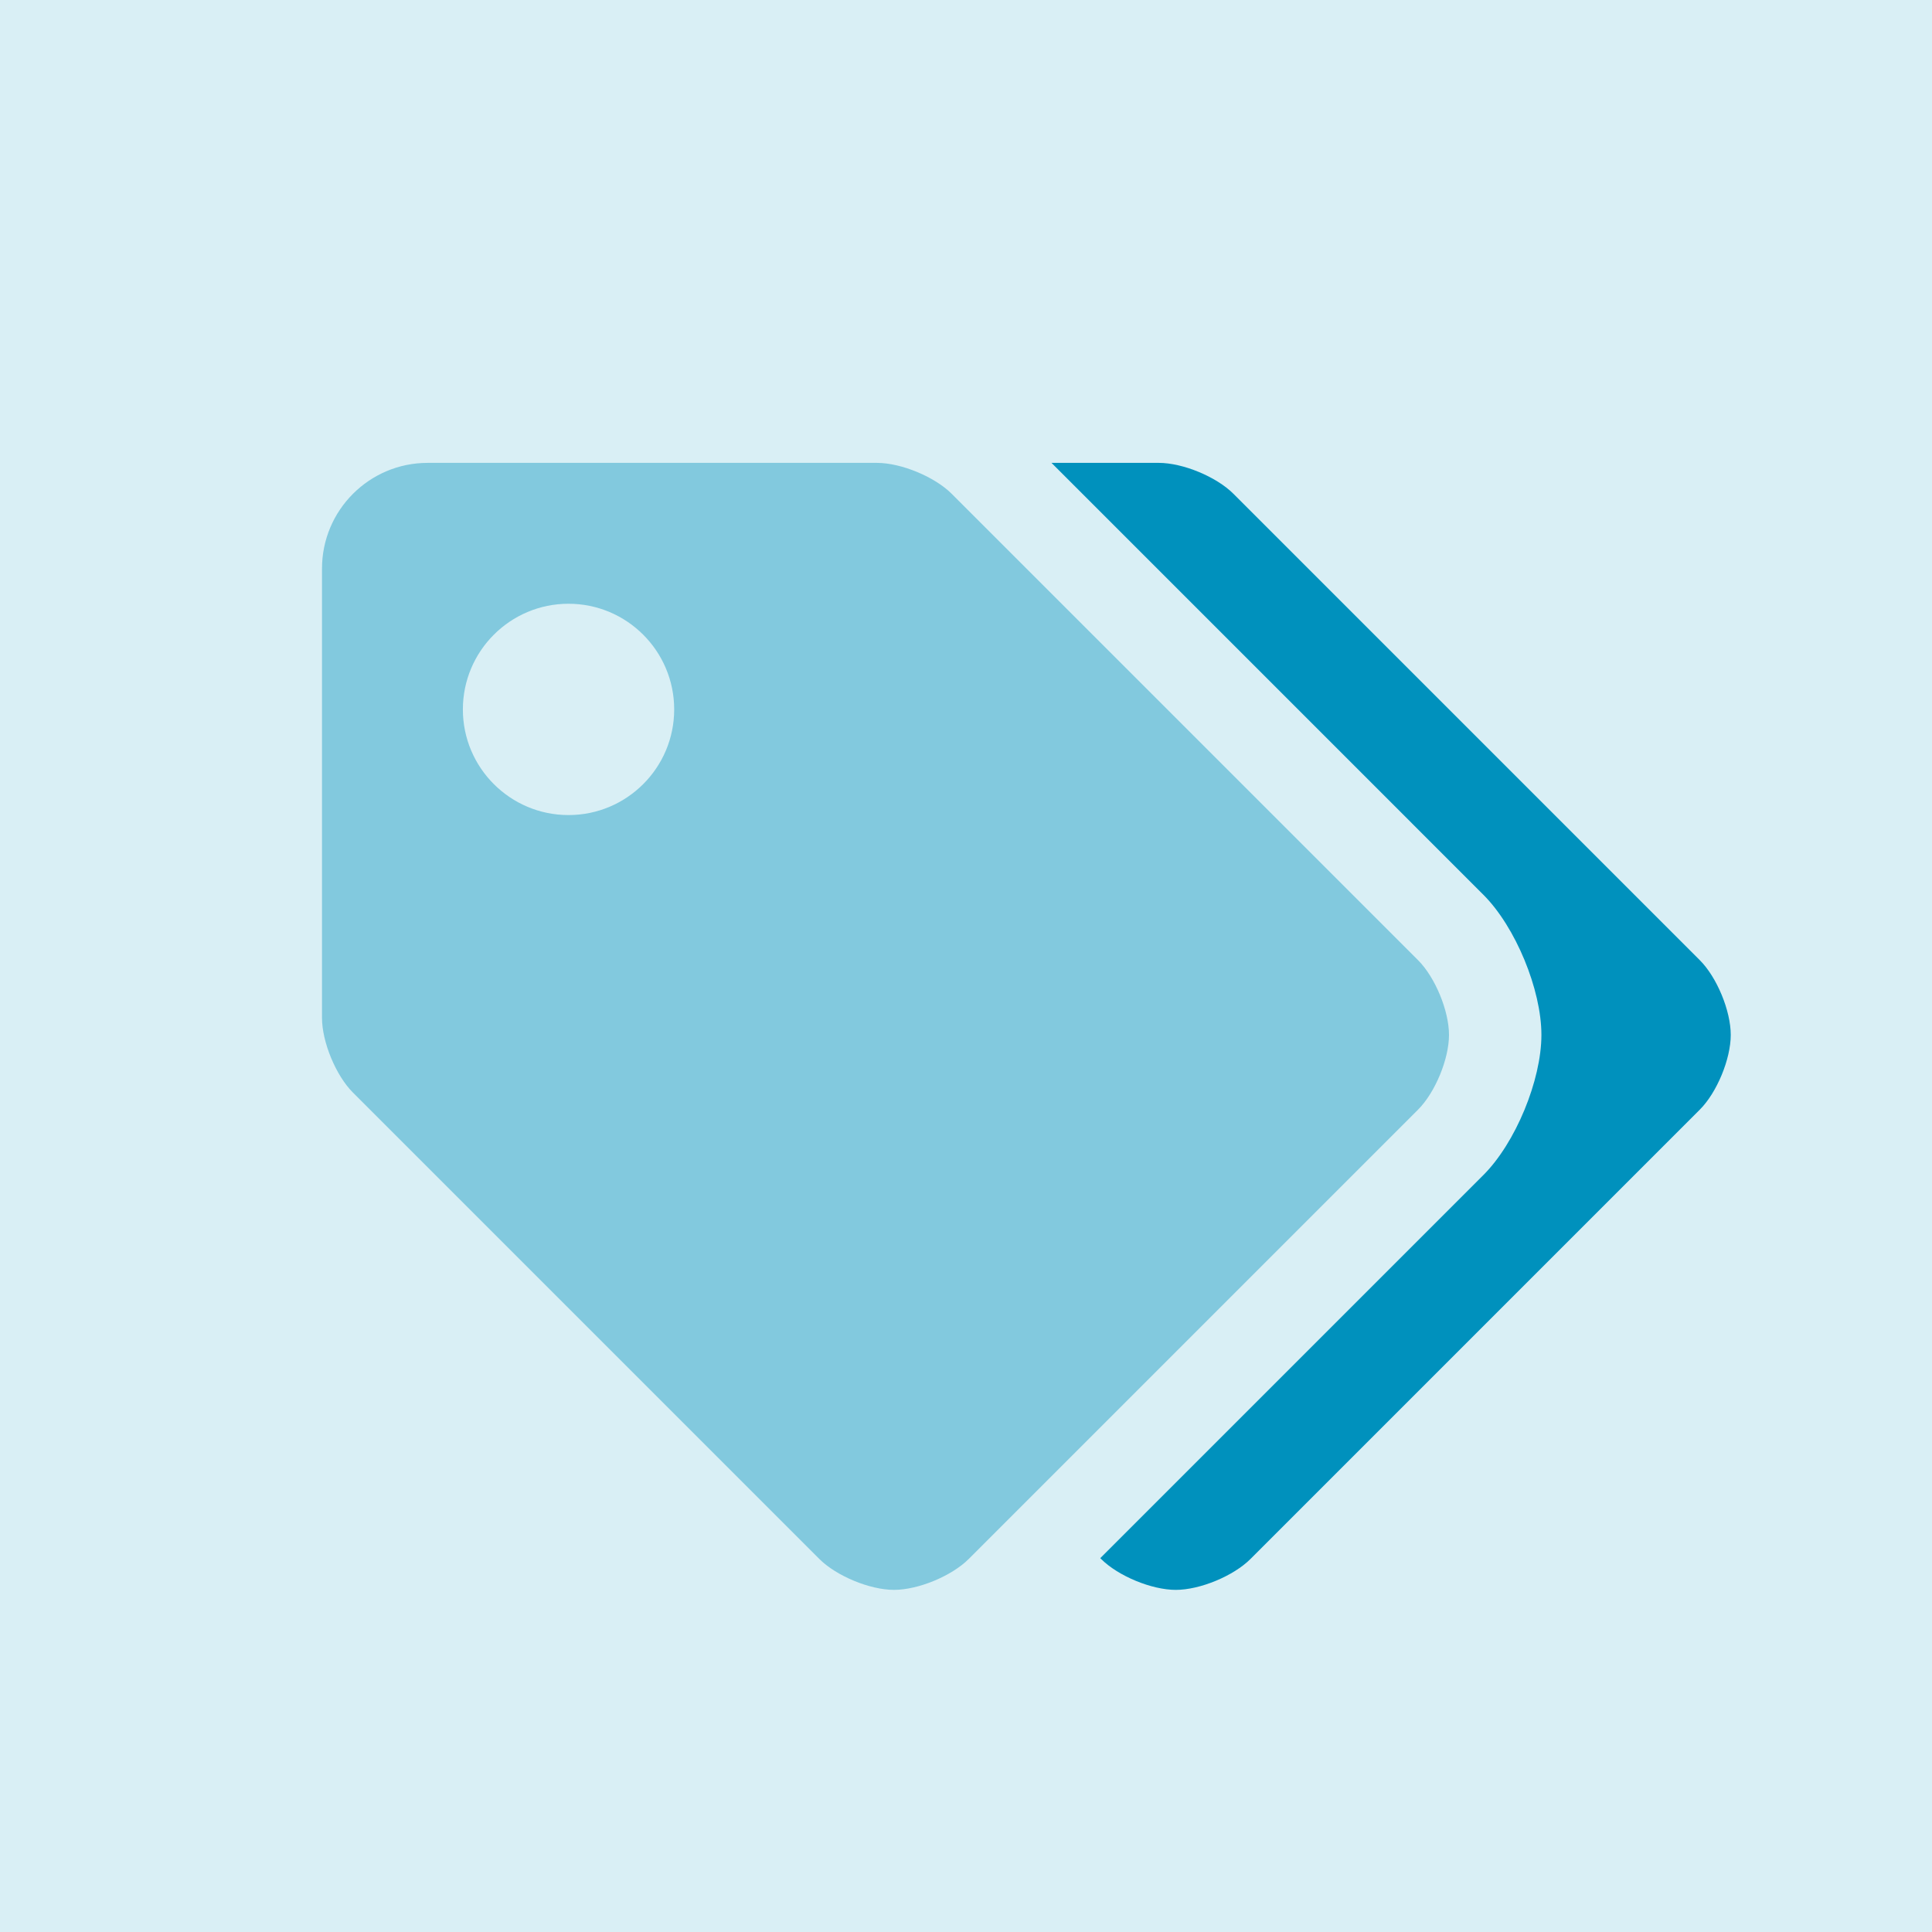
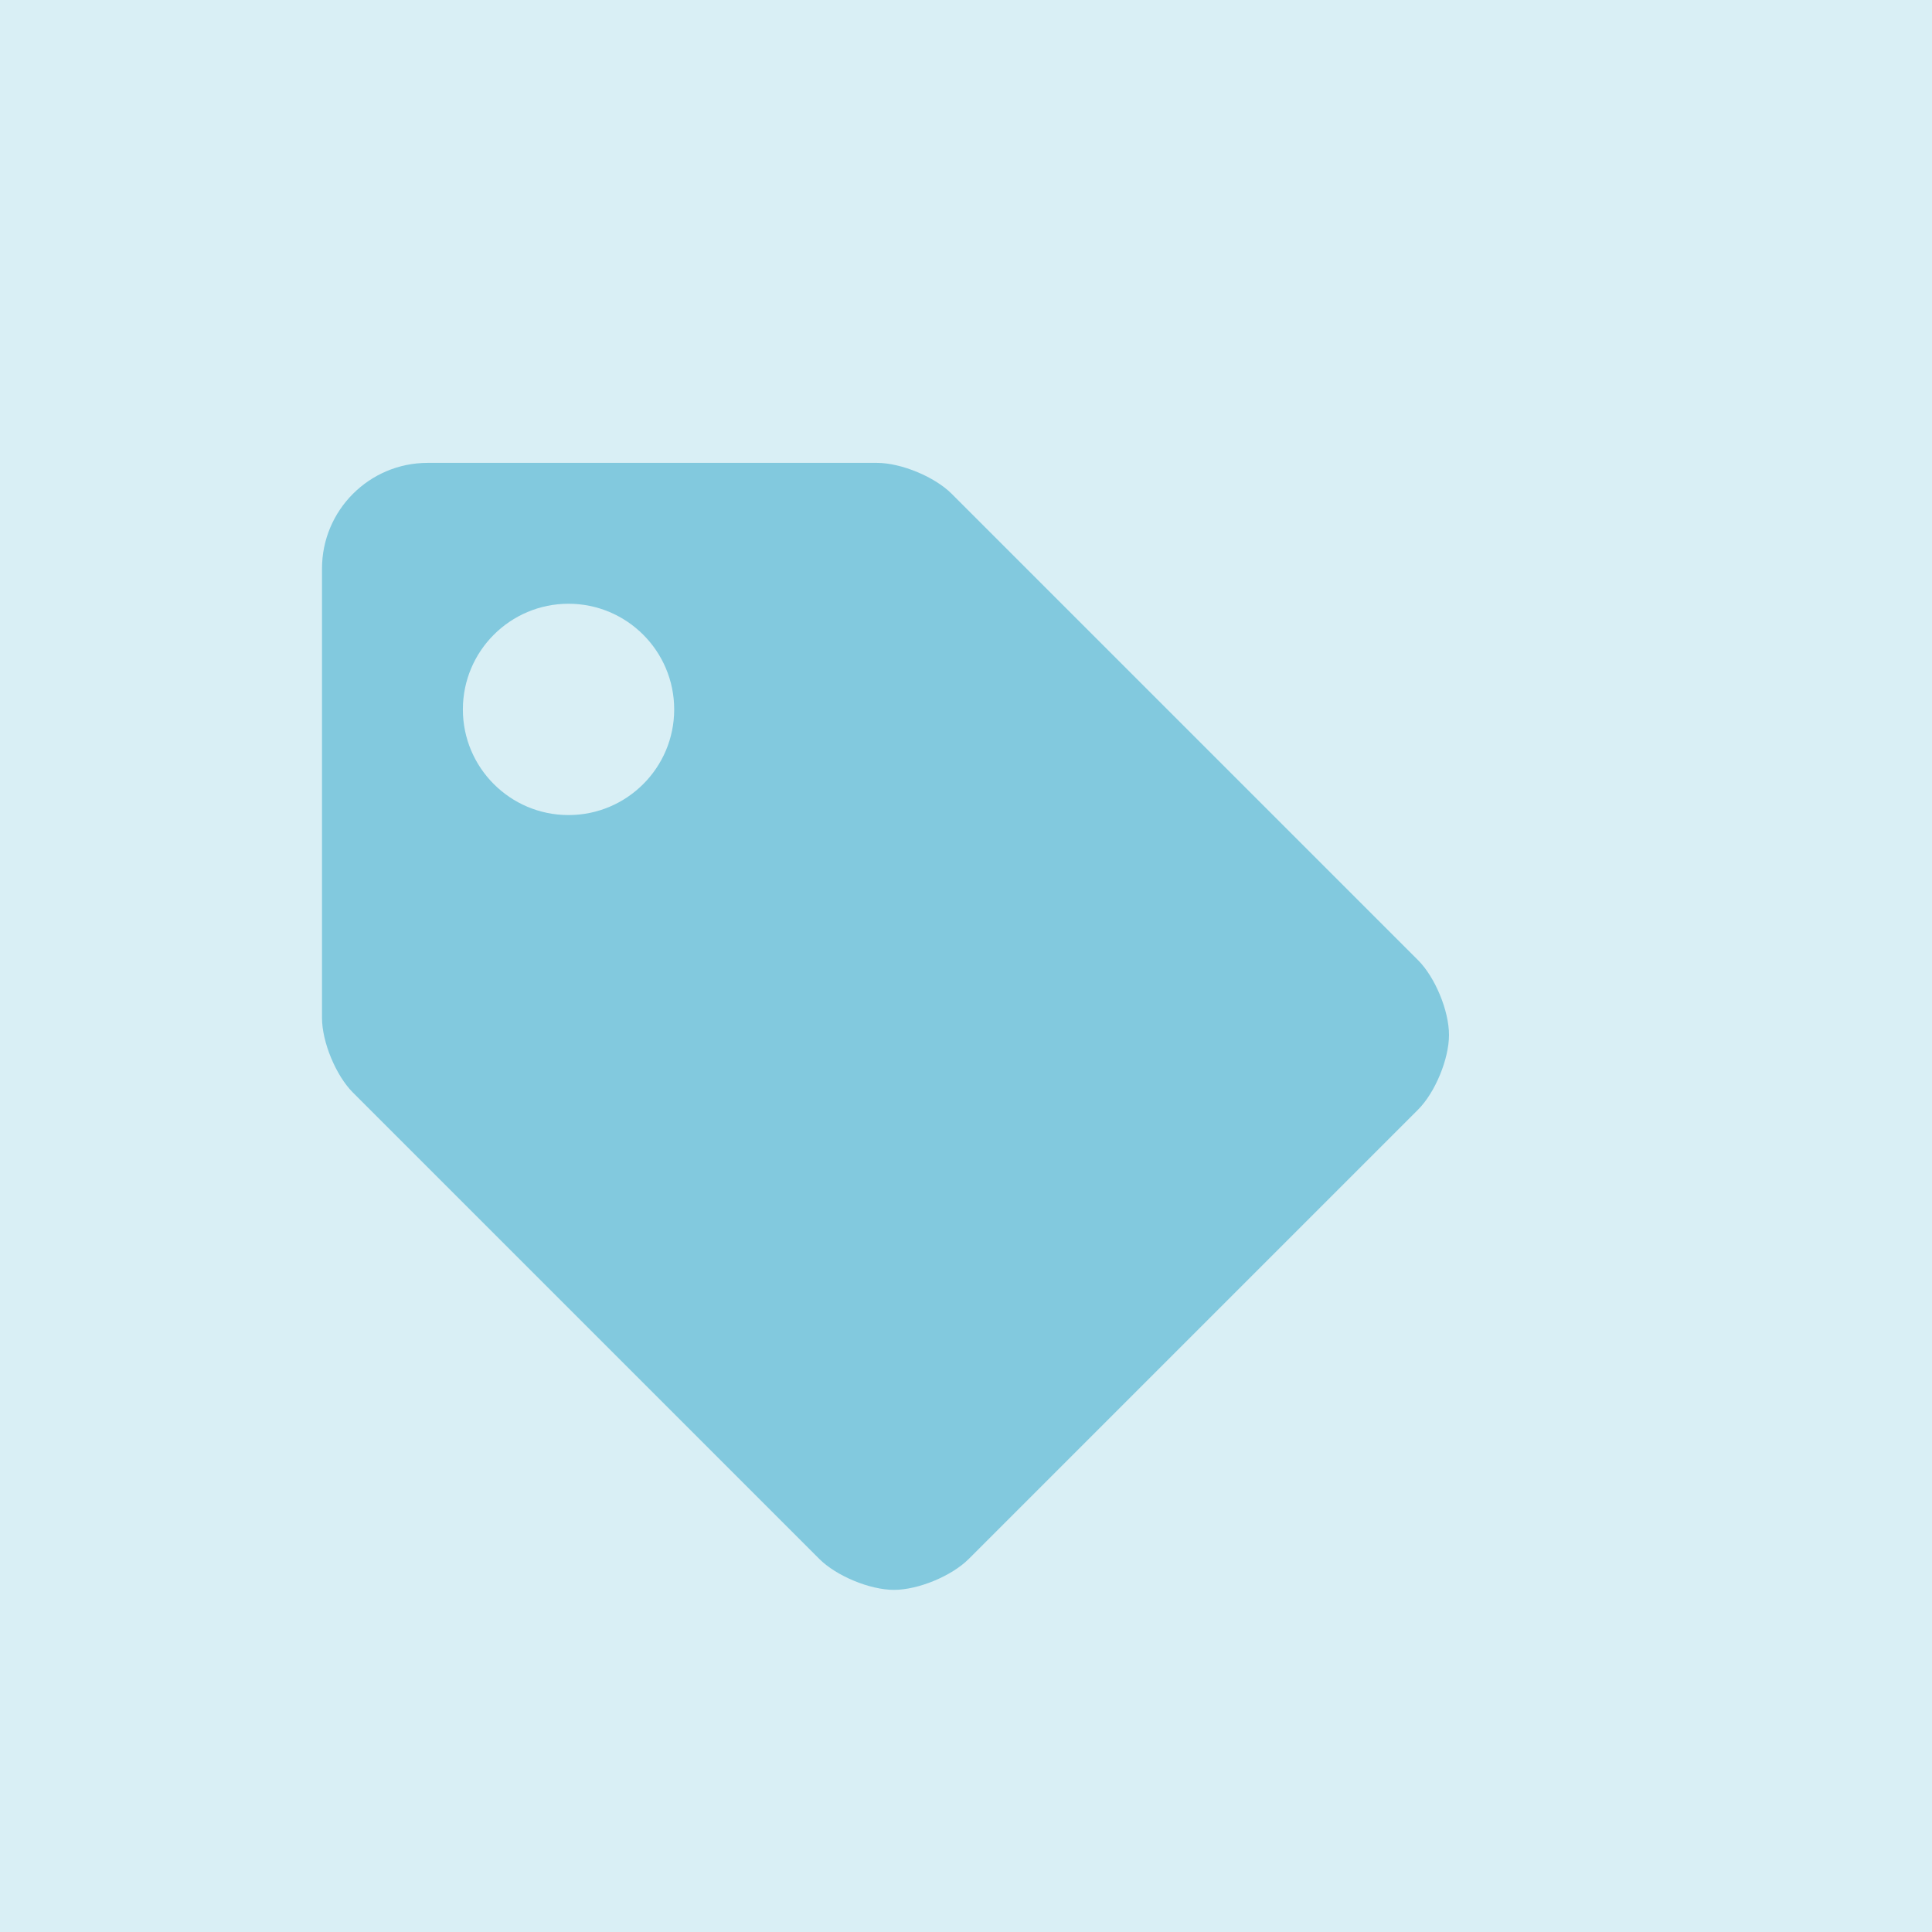
<svg xmlns="http://www.w3.org/2000/svg" width="24" height="24" viewBox="0 0 24 24">
  <g fill="none" fill-rule="evenodd">
    <rect width="24" height="24" fill="#D9EFF5" />
    <path fill="#0091BD" fill-opacity=".4" fill-rule="nonzero" d="M11.106,19.75 C11.406,19.75 11.822,19.578 12.034,19.366 L17.616,13.784 C17.828,13.572 18,13.156 18,12.856 C18,12.556 17.828,12.14 17.616,11.928 L11.822,6.134 C11.61,5.922 11.194,5.75 10.894,5.75 L5.312,5.75 C4.588,5.75 4,6.338 4,7.063 L4,12.644 C4,12.944 4.172,13.36 4.384,13.572 L10.178,19.366 C10.39,19.578 10.806,19.75 11.106,19.75 Z M7.062,10.125 C6.338,10.125 5.75,9.537 5.75,8.813 C5.75,8.088 6.338,7.5 7.062,7.5 C7.787,7.5 8.375,8.088 8.375,8.813 C8.375,9.537 7.787,10.125 7.062,10.125 Z" />
-     <path fill="#0091BD" fill-rule="nonzero" d="M14.606,19.75 C14.906,19.75 15.322,19.578 15.534,19.366 L21.116,13.784 C21.328,13.572 21.5,13.156 21.5,12.856 C21.5,12.556 21.328,12.14 21.116,11.928 L15.322,6.134 C15.11,5.922 14.694,5.75 14.394,5.75 L13.062,5.75 L18.428,11.116 C18.826,11.514 19.148,12.293 19.148,12.856 C19.148,13.419 18.826,14.198 18.428,14.596 L13.668,19.356 L13.678,19.366 C13.89,19.578 14.306,19.75 14.606,19.75 Z" />
  </g>
</svg>